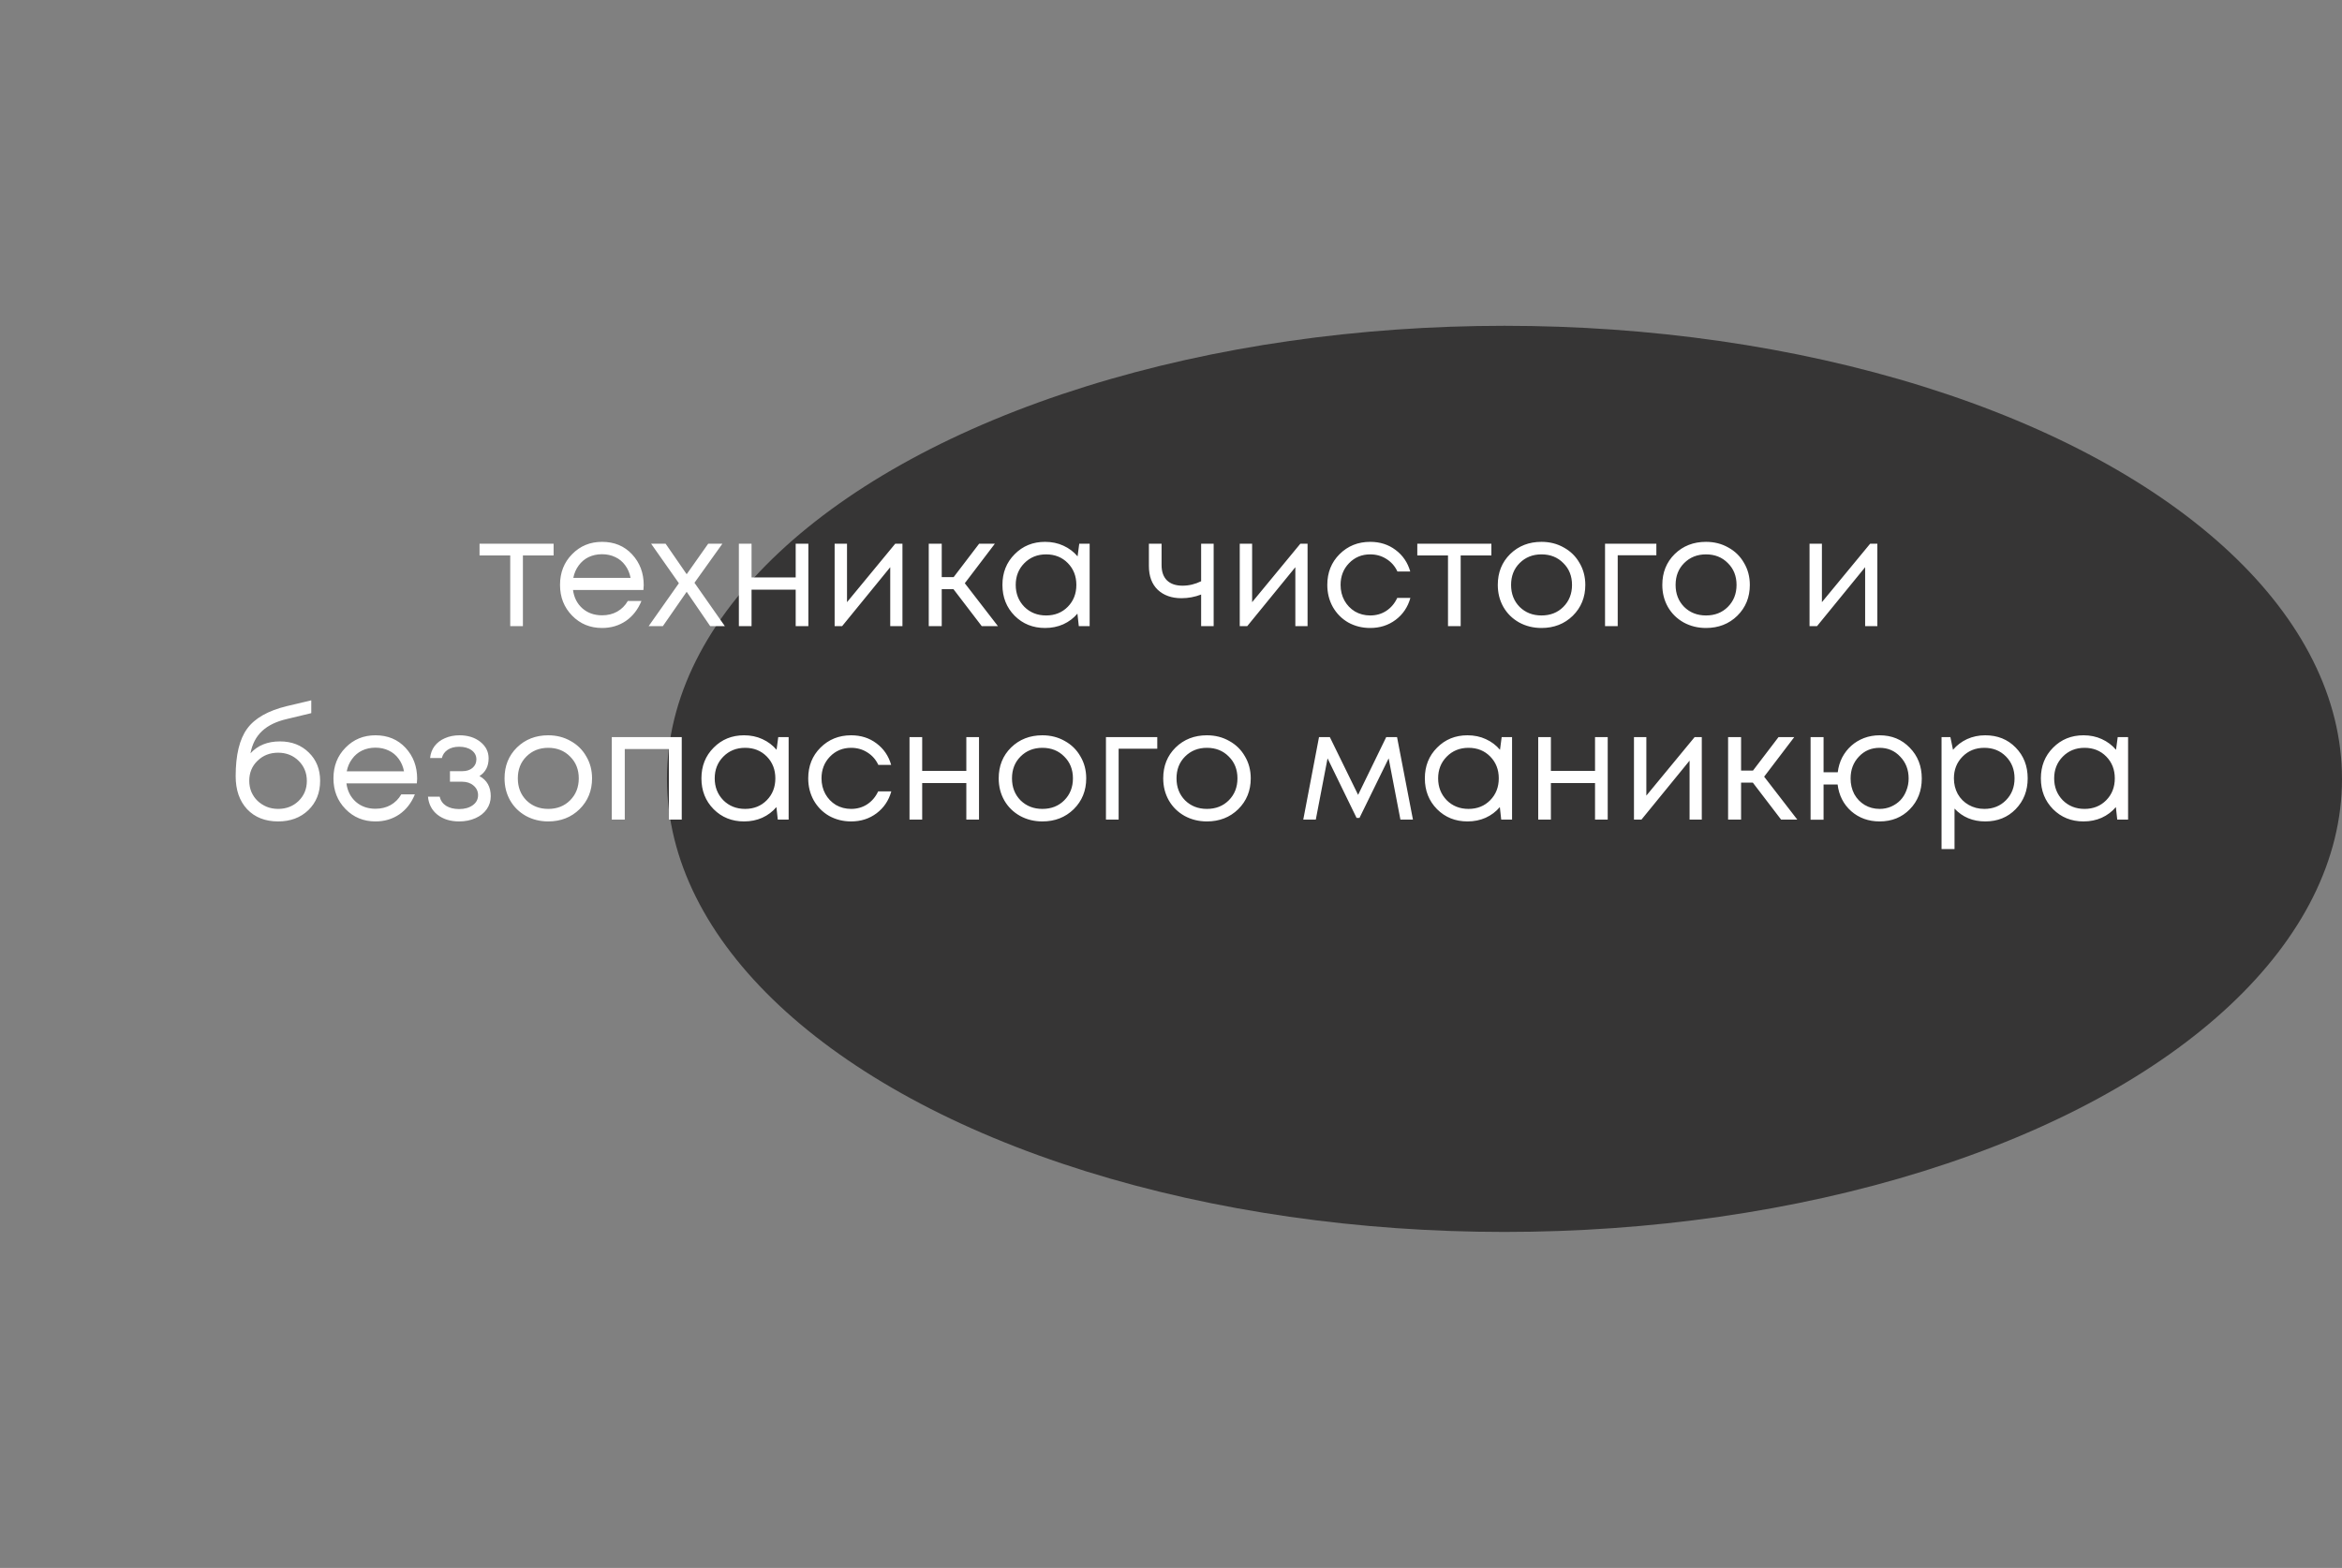
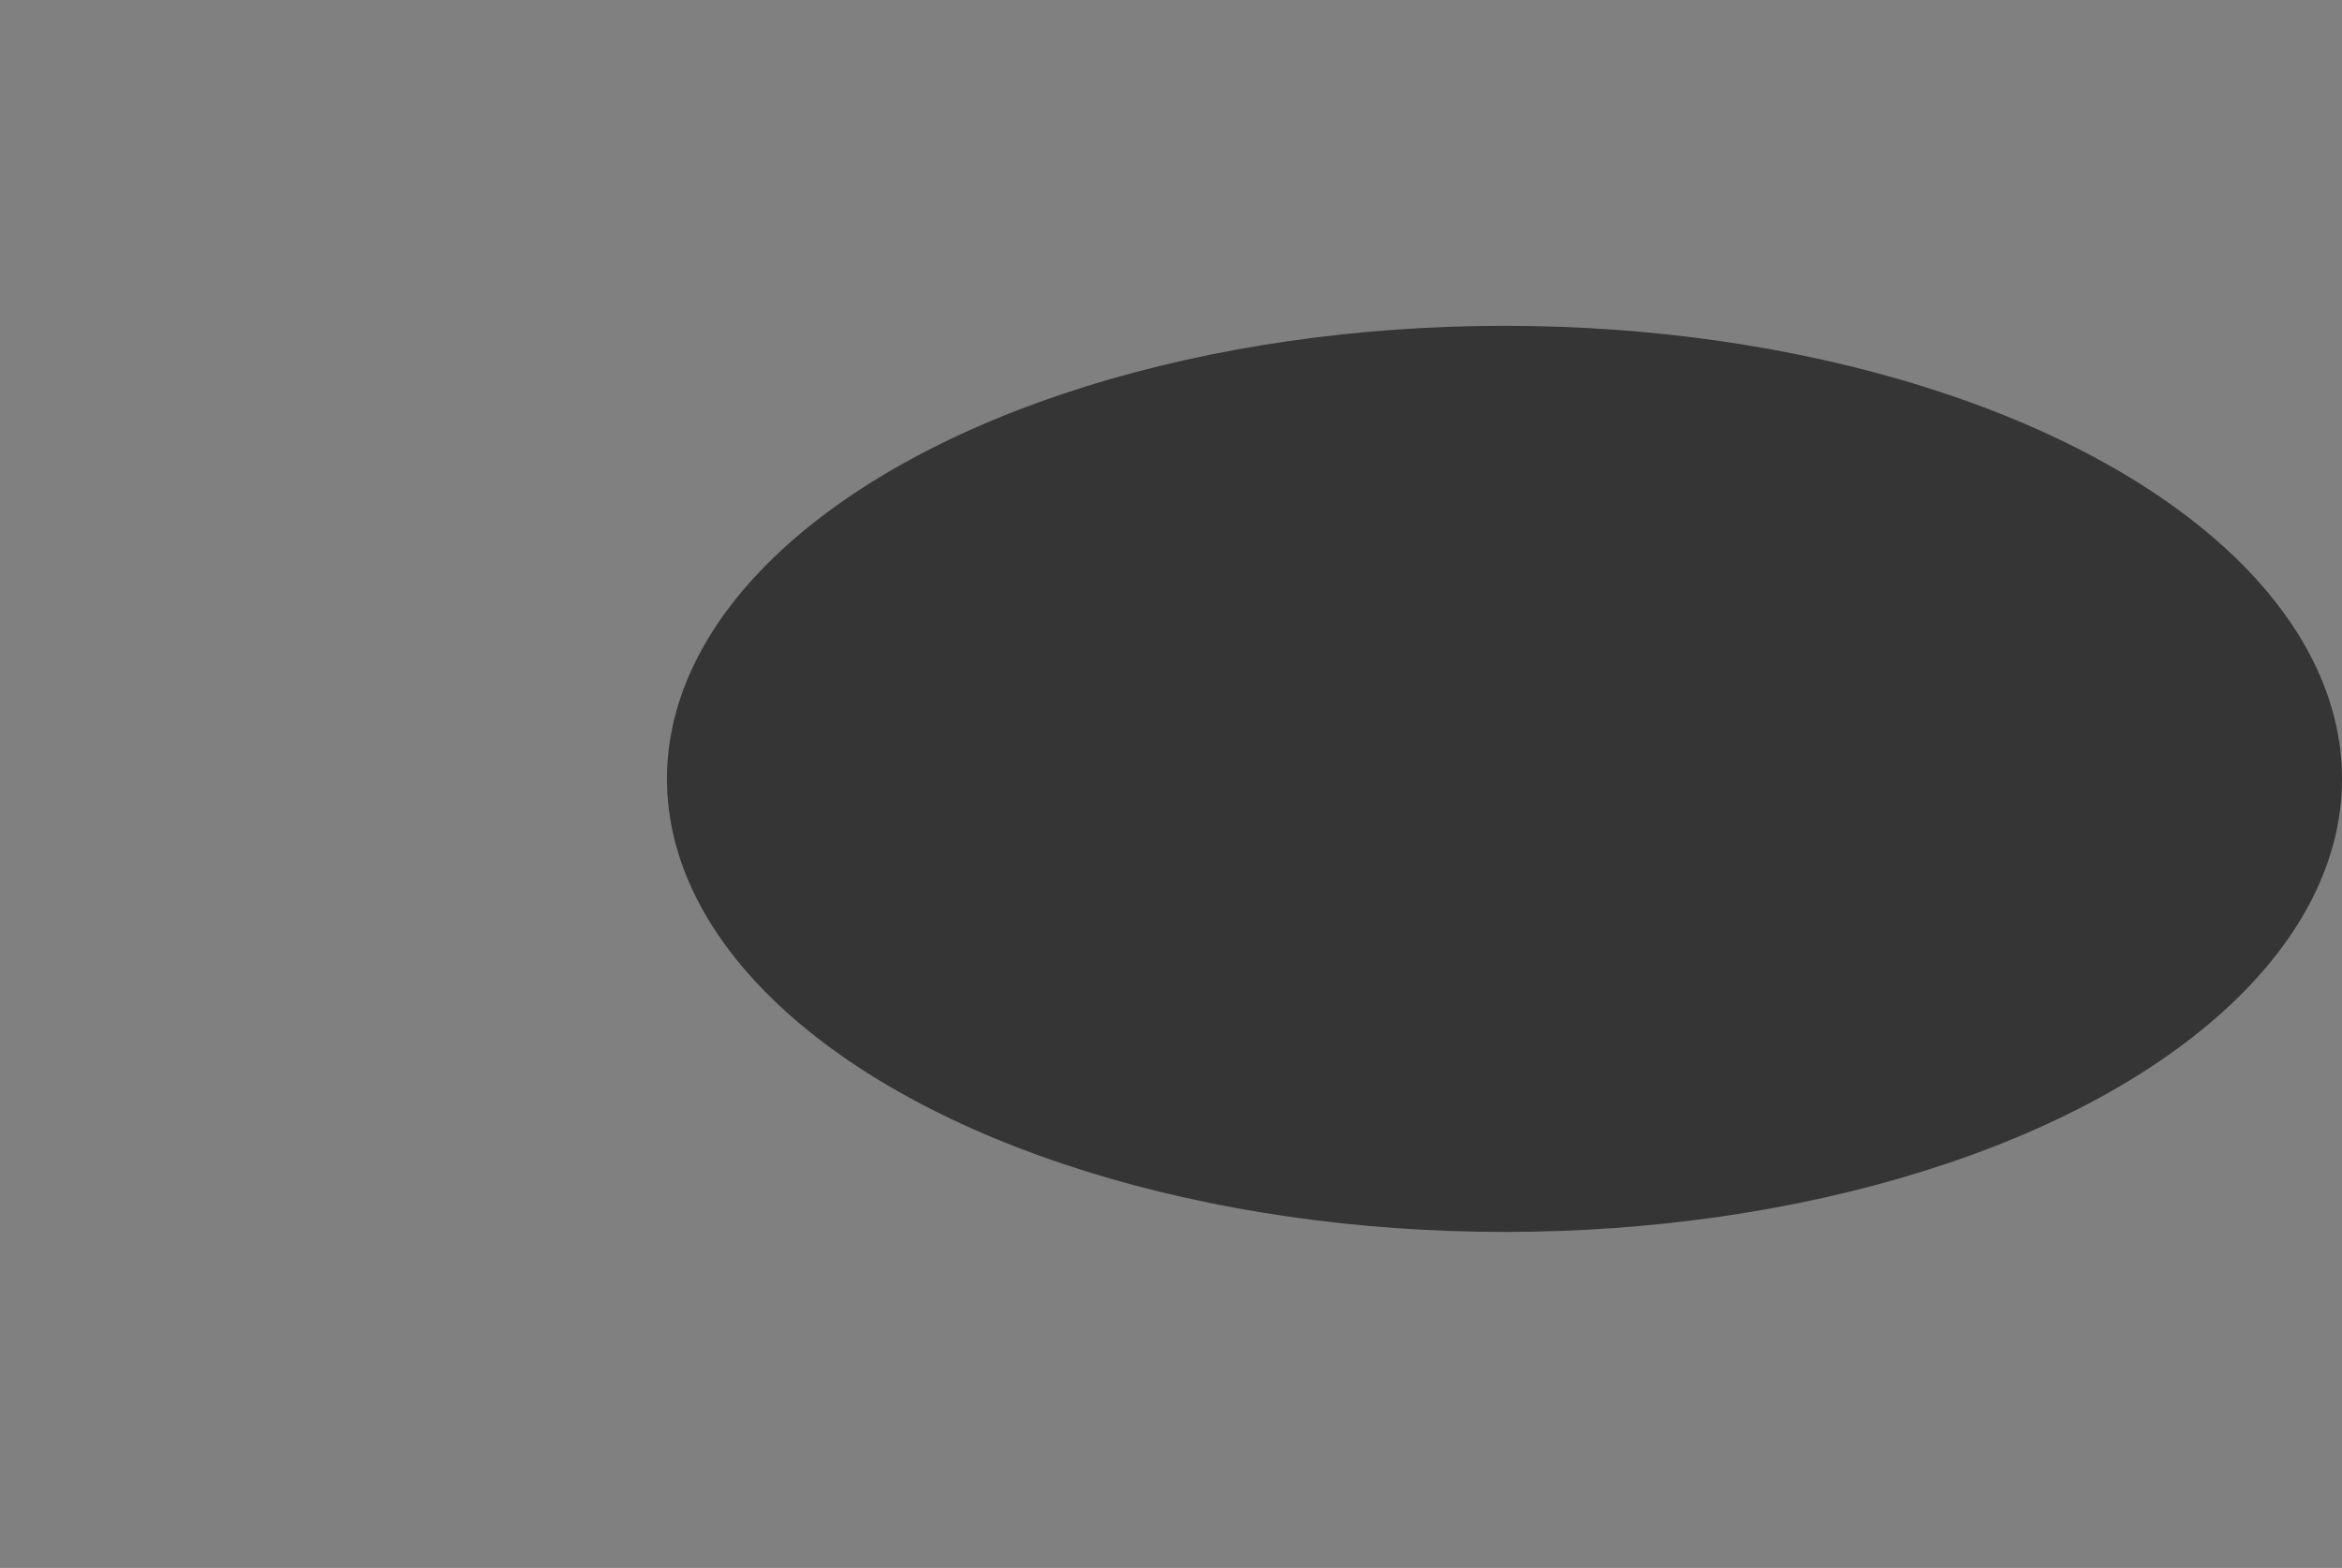
<svg xmlns="http://www.w3.org/2000/svg" width="460" height="308" viewBox="0 0 460 308" fill="none">
  <rect x="0" y="0" width="460" height="308" fill="#808080" stroke="none" />
  <g clip-path="url(#clip0_123_402)">
    <ellipse cx="295.5" cy="153" rx="164.5" ry="89" fill="#363535" />
-     <path d="M108.737 106.8V109.11H102.707V123H100.217V109.11H94.187V106.8H108.737ZM126.436 114.96C126.436 115.18 126.416 115.49 126.376 115.89H112.546C112.746 117.39 113.366 118.6 114.406 119.52C115.446 120.42 116.726 120.87 118.246 120.87C119.366 120.87 120.356 120.63 121.216 120.15C122.096 119.65 122.796 118.95 123.316 118.05H125.986C125.306 119.73 124.286 121.04 122.926 121.98C121.566 122.9 120.006 123.36 118.246 123.36C115.906 123.36 113.946 122.55 112.366 120.93C110.786 119.31 109.996 117.3 109.996 114.9C109.996 112.48 110.786 110.47 112.366 108.87C113.946 107.25 115.906 106.44 118.246 106.44C120.666 106.44 122.636 107.26 124.156 108.9C125.676 110.54 126.436 112.56 126.436 114.96ZM118.246 108.87C117.286 108.87 116.406 109.06 115.606 109.44C114.826 109.82 114.176 110.37 113.656 111.09C113.136 111.79 112.786 112.6 112.606 113.52H123.856C123.676 112.58 123.326 111.76 122.806 111.06C122.286 110.34 121.636 109.8 120.856 109.44C120.076 109.06 119.206 108.87 118.246 108.87ZM142.373 123H139.493L134.873 116.25L130.193 123H127.403L133.343 114.57L127.883 106.8H130.733L134.873 112.8L139.103 106.8H141.893L136.403 114.48L142.373 123ZM156.284 106.8H158.774V123H156.284V115.83H147.614V123H145.124V106.8H147.614V113.43H156.284V106.8ZM175.843 106.8H177.253V123H174.853V111.42L165.403 123H163.933V106.8H166.363V118.29L175.843 106.8ZM192.829 123L187.279 115.74H184.969V123H182.419V106.8H184.969V113.37H187.309L192.319 106.8H195.409L189.499 114.57L196.009 123H192.829ZM211.981 106.8H214.021V123H211.891L211.621 120.54C210.861 121.44 209.931 122.14 208.831 122.64C207.751 123.12 206.561 123.36 205.261 123.36C202.881 123.36 200.891 122.56 199.291 120.96C197.691 119.34 196.891 117.32 196.891 114.9C196.891 112.48 197.691 110.47 199.291 108.87C200.891 107.25 202.881 106.44 205.261 106.44C206.581 106.44 207.781 106.69 208.861 107.19C209.961 107.69 210.891 108.39 211.651 109.29L211.981 106.8ZM201.181 119.19C202.321 120.33 203.751 120.9 205.471 120.9C207.191 120.9 208.611 120.33 209.731 119.19C210.851 118.05 211.411 116.62 211.411 114.9C211.411 113.18 210.851 111.75 209.731 110.61C208.611 109.47 207.191 108.9 205.471 108.9C203.751 108.9 202.321 109.48 201.181 110.64C200.061 111.78 199.501 113.2 199.501 114.9C199.501 116.6 200.061 118.03 201.181 119.19ZM235.919 106.8H238.379V123H235.919V116.79C234.679 117.27 233.389 117.51 232.049 117.51C230.129 117.51 228.579 116.96 227.399 115.86C226.239 114.74 225.659 113.18 225.659 111.18V106.8H228.149V111C228.149 112.3 228.499 113.3 229.199 114C229.919 114.7 230.939 115.05 232.259 115.05C233.519 115.05 234.739 114.76 235.919 114.18V106.8ZM255.413 106.8H256.823V123H254.423V111.42L244.973 123H243.503V106.8H245.933V118.29L255.413 106.8ZM269.129 123.36C267.549 123.36 266.109 123 264.809 122.28C263.529 121.54 262.519 120.52 261.779 119.22C261.059 117.92 260.699 116.48 260.699 114.9C260.699 112.48 261.499 110.47 263.099 108.87C264.719 107.25 266.729 106.44 269.129 106.44C271.049 106.44 272.709 106.97 274.109 108.03C275.529 109.09 276.489 110.5 276.989 112.26H274.469C273.989 111.22 273.269 110.4 272.309 109.8C271.369 109.2 270.309 108.9 269.129 108.9C267.469 108.9 266.079 109.48 264.959 110.64C263.859 111.78 263.309 113.2 263.309 114.9C263.309 116.02 263.559 117.04 264.059 117.96C264.559 118.86 265.249 119.58 266.129 120.12C267.029 120.64 268.029 120.9 269.129 120.9C270.309 120.9 271.359 120.6 272.279 120C273.219 119.38 273.939 118.53 274.439 117.45H277.019C276.519 119.25 275.549 120.69 274.109 121.77C272.689 122.83 271.029 123.36 269.129 123.36ZM292.926 106.8V109.11H286.896V123H284.406V109.11H278.376V106.8H292.926ZM302.766 123.36C301.166 123.36 299.706 123 298.386 122.28C297.066 121.54 296.036 120.53 295.296 119.25C294.556 117.95 294.186 116.5 294.186 114.9C294.186 112.46 294.996 110.44 296.616 108.84C298.256 107.24 300.306 106.44 302.766 106.44C304.386 106.44 305.846 106.81 307.146 107.55C308.466 108.27 309.496 109.28 310.236 110.58C310.996 111.86 311.376 113.3 311.376 114.9C311.376 117.32 310.556 119.34 308.916 120.96C307.276 122.56 305.226 123.36 302.766 123.36ZM298.476 119.22C299.616 120.34 301.046 120.9 302.766 120.9C304.506 120.9 305.936 120.34 307.056 119.22C308.196 118.08 308.766 116.64 308.766 114.9C308.766 113.16 308.196 111.73 307.056 110.61C305.936 109.47 304.506 108.9 302.766 108.9C301.046 108.9 299.616 109.47 298.476 110.61C297.356 111.73 296.796 113.16 296.796 114.9C296.796 116.64 297.356 118.08 298.476 119.22ZM325.331 106.8V109.08H317.741V123H315.251V106.8H325.331ZM335.08 123.36C333.48 123.36 332.02 123 330.7 122.28C329.38 121.54 328.35 120.53 327.61 119.25C326.87 117.95 326.5 116.5 326.5 114.9C326.5 112.46 327.31 110.44 328.93 108.84C330.57 107.24 332.62 106.44 335.08 106.44C336.7 106.44 338.16 106.81 339.46 107.55C340.78 108.27 341.81 109.28 342.55 110.58C343.31 111.86 343.69 113.3 343.69 114.9C343.69 117.32 342.87 119.34 341.23 120.96C339.59 122.56 337.54 123.36 335.08 123.36ZM330.79 119.22C331.93 120.34 333.36 120.9 335.08 120.9C336.82 120.9 338.25 120.34 339.37 119.22C340.51 118.08 341.08 116.64 341.08 114.9C341.08 113.16 340.51 111.73 339.37 110.61C338.25 109.47 336.82 108.9 335.08 108.9C333.36 108.9 331.93 109.47 330.79 110.61C329.67 111.73 329.11 113.16 329.11 114.9C329.11 116.64 329.67 118.08 330.79 119.22ZM367.327 106.8H368.737V123H366.337V111.42L356.887 123H355.417V106.8H357.847V118.29L367.327 106.8ZM54.988 145.64C57.288 145.64 59.178 146.37 60.658 147.83C62.138 149.27 62.878 151.12 62.878 153.38C62.878 155.72 62.108 157.64 60.568 159.14C59.028 160.62 57.048 161.36 54.628 161.36C52.088 161.36 50.058 160.56 48.538 158.96C47.038 157.34 46.288 155.18 46.288 152.48C46.288 148.32 47.038 145.21 48.538 143.15C50.038 141.09 52.638 139.61 56.338 138.71L61.138 137.57V140.09L56.398 141.23C54.298 141.71 52.658 142.5 51.478 143.6C50.298 144.7 49.538 146.16 49.198 147.98C50.618 146.42 52.548 145.64 54.988 145.64ZM54.628 158.9C56.228 158.9 57.568 158.38 58.648 157.34C59.728 156.28 60.268 154.97 60.268 153.41C60.268 151.83 59.728 150.51 58.648 149.45C57.568 148.39 56.228 147.86 54.628 147.86C53.008 147.86 51.658 148.39 50.578 149.45C49.498 150.49 48.958 151.8 48.958 153.38C48.958 154.16 49.098 154.89 49.378 155.57C49.678 156.25 50.078 156.83 50.578 157.31C51.078 157.79 51.678 158.18 52.378 158.48C53.078 158.76 53.828 158.9 54.628 158.9ZM81.934 152.96C81.934 153.18 81.914 153.49 81.874 153.89H68.044C68.244 155.39 68.864 156.6 69.904 157.52C70.944 158.42 72.224 158.87 73.744 158.87C74.864 158.87 75.854 158.63 76.714 158.15C77.594 157.65 78.294 156.95 78.814 156.05H81.484C80.804 157.73 79.784 159.04 78.424 159.98C77.064 160.9 75.504 161.36 73.744 161.36C71.404 161.36 69.444 160.55 67.864 158.93C66.284 157.31 65.494 155.3 65.494 152.9C65.494 150.48 66.284 148.47 67.864 146.87C69.444 145.25 71.404 144.44 73.744 144.44C76.164 144.44 78.134 145.26 79.654 146.9C81.174 148.54 81.934 150.56 81.934 152.96ZM73.744 146.87C72.784 146.87 71.904 147.06 71.104 147.44C70.324 147.82 69.674 148.37 69.154 149.09C68.634 149.79 68.284 150.6 68.104 151.52H79.354C79.174 150.58 78.824 149.76 78.304 149.06C77.784 148.34 77.134 147.8 76.354 147.44C75.574 147.06 74.704 146.87 73.744 146.87ZM94.169 152.45C95.649 153.25 96.389 154.57 96.389 156.41C96.389 157.37 96.119 158.23 95.579 158.99C95.059 159.73 94.319 160.31 93.359 160.73C92.419 161.15 91.359 161.36 90.179 161.36C88.459 161.36 87.039 160.92 85.919 160.04C84.819 159.16 84.199 157.98 84.059 156.5H86.369C86.529 157.26 86.949 157.86 87.629 158.3C88.309 158.72 89.159 158.93 90.179 158.93C91.259 158.93 92.149 158.68 92.849 158.18C93.549 157.68 93.899 157.02 93.899 156.2C93.899 155.44 93.599 154.81 92.999 154.31C92.419 153.81 91.679 153.56 90.779 153.56H88.379V151.49H90.779C91.619 151.49 92.289 151.28 92.789 150.86C93.309 150.42 93.569 149.86 93.569 149.18C93.569 148.44 93.259 147.84 92.639 147.38C92.019 146.92 91.199 146.69 90.179 146.69C89.279 146.69 88.529 146.89 87.929 147.29C87.329 147.69 86.949 148.23 86.789 148.91H84.479C84.559 148.03 84.849 147.25 85.349 146.57C85.869 145.89 86.549 145.37 87.389 145.01C88.249 144.63 89.199 144.44 90.239 144.44C91.899 144.44 93.269 144.87 94.349 145.73C95.429 146.59 95.969 147.67 95.969 148.97C95.969 150.53 95.369 151.69 94.169 152.45ZM107.678 161.36C106.078 161.36 104.618 161 103.298 160.28C101.978 159.54 100.948 158.53 100.208 157.25C99.468 155.95 99.098 154.5 99.098 152.9C99.098 150.46 99.908 148.44 101.528 146.84C103.168 145.24 105.218 144.44 107.678 144.44C109.298 144.44 110.758 144.81 112.058 145.55C113.378 146.27 114.408 147.28 115.148 148.58C115.908 149.86 116.288 151.3 116.288 152.9C116.288 155.32 115.468 157.34 113.828 158.96C112.188 160.56 110.138 161.36 107.678 161.36ZM103.388 157.22C104.528 158.34 105.958 158.9 107.678 158.9C109.418 158.9 110.848 158.34 111.968 157.22C113.108 156.08 113.678 154.64 113.678 152.9C113.678 151.16 113.108 149.73 111.968 148.61C110.848 147.47 109.418 146.9 107.678 146.9C105.958 146.9 104.528 147.47 103.388 148.61C102.268 149.73 101.708 151.16 101.708 152.9C101.708 154.64 102.268 156.08 103.388 157.22ZM120.163 144.8H133.903V161H131.383V147.14H122.713V161H120.163V144.8ZM152.859 144.8H154.899V161H152.769L152.499 158.54C151.739 159.44 150.809 160.14 149.709 160.64C148.629 161.12 147.439 161.36 146.139 161.36C143.759 161.36 141.769 160.56 140.169 158.96C138.569 157.34 137.769 155.32 137.769 152.9C137.769 150.48 138.569 148.47 140.169 146.87C141.769 145.25 143.759 144.44 146.139 144.44C147.459 144.44 148.659 144.69 149.739 145.19C150.839 145.69 151.769 146.39 152.529 147.29L152.859 144.8ZM142.059 157.19C143.199 158.33 144.629 158.9 146.349 158.9C148.069 158.9 149.489 158.33 150.609 157.19C151.729 156.05 152.289 154.62 152.289 152.9C152.289 151.18 151.729 149.75 150.609 148.61C149.489 147.47 148.069 146.9 146.349 146.9C144.629 146.9 143.199 147.48 142.059 148.64C140.939 149.78 140.379 151.2 140.379 152.9C140.379 154.6 140.939 156.03 142.059 157.19ZM167.176 161.36C165.596 161.36 164.156 161 162.856 160.28C161.576 159.54 160.566 158.52 159.826 157.22C159.106 155.92 158.746 154.48 158.746 152.9C158.746 150.48 159.546 148.47 161.146 146.87C162.766 145.25 164.776 144.44 167.176 144.44C169.096 144.44 170.756 144.97 172.156 146.03C173.576 147.09 174.536 148.5 175.036 150.26H172.516C172.036 149.22 171.316 148.4 170.356 147.8C169.416 147.2 168.356 146.9 167.176 146.9C165.516 146.9 164.126 147.48 163.006 148.64C161.906 149.78 161.356 151.2 161.356 152.9C161.356 154.02 161.606 155.04 162.106 155.96C162.606 156.86 163.296 157.58 164.176 158.12C165.076 158.64 166.076 158.9 167.176 158.9C168.356 158.9 169.406 158.6 170.326 158C171.266 157.38 171.986 156.53 172.486 155.45H175.066C174.566 157.25 173.596 158.69 172.156 159.77C170.736 160.83 169.076 161.36 167.176 161.36ZM189.8 144.8H192.29V161H189.8V153.83H181.13V161H178.64V144.8H181.13V151.43H189.8V144.8ZM204.738 161.36C203.138 161.36 201.678 161 200.358 160.28C199.038 159.54 198.008 158.53 197.268 157.25C196.528 155.95 196.158 154.5 196.158 152.9C196.158 150.46 196.968 148.44 198.588 146.84C200.228 145.24 202.278 144.44 204.738 144.44C206.358 144.44 207.818 144.81 209.118 145.55C210.438 146.27 211.468 147.28 212.208 148.58C212.968 149.86 213.348 151.3 213.348 152.9C213.348 155.32 212.528 157.34 210.888 158.96C209.248 160.56 207.198 161.36 204.738 161.36ZM200.448 157.22C201.588 158.34 203.018 158.9 204.738 158.9C206.478 158.9 207.908 158.34 209.028 157.22C210.168 156.08 210.738 154.64 210.738 152.9C210.738 151.16 210.168 149.73 209.028 148.61C207.908 147.47 206.478 146.9 204.738 146.9C203.018 146.9 201.588 147.47 200.448 148.61C199.328 149.73 198.768 151.16 198.768 152.9C198.768 154.64 199.328 156.08 200.448 157.22ZM227.304 144.8V147.08H219.714V161H217.224V144.8H227.304ZM237.053 161.36C235.453 161.36 233.993 161 232.673 160.28C231.353 159.54 230.323 158.53 229.583 157.25C228.843 155.95 228.473 154.5 228.473 152.9C228.473 150.46 229.283 148.44 230.903 146.84C232.543 145.24 234.593 144.44 237.053 144.44C238.673 144.44 240.133 144.81 241.433 145.55C242.753 146.27 243.783 147.28 244.523 148.58C245.283 149.86 245.663 151.3 245.663 152.9C245.663 155.32 244.843 157.34 243.203 158.96C241.563 160.56 239.513 161.36 237.053 161.36ZM232.763 157.22C233.903 158.34 235.333 158.9 237.053 158.9C238.793 158.9 240.223 158.34 241.343 157.22C242.483 156.08 243.053 154.64 243.053 152.9C243.053 151.16 242.483 149.73 241.343 148.61C240.223 147.47 238.793 146.9 237.053 146.9C235.333 146.9 233.903 147.47 232.763 148.61C231.643 149.73 231.083 151.16 231.083 152.9C231.083 154.64 231.643 156.08 232.763 157.22ZM277.52 161H275.06L272.75 148.97L267.02 160.67H266.45L260.75 148.97L258.44 161H255.98L259.07 144.8H261.2L266.75 156.14L272.27 144.8H274.4L277.52 161ZM294.949 144.8H296.989V161H294.859L294.589 158.54C293.829 159.44 292.899 160.14 291.799 160.64C290.719 161.12 289.529 161.36 288.229 161.36C285.849 161.36 283.859 160.56 282.259 158.96C280.659 157.34 279.859 155.32 279.859 152.9C279.859 150.48 280.659 148.47 282.259 146.87C283.859 145.25 285.849 144.44 288.229 144.44C289.549 144.44 290.749 144.69 291.829 145.19C292.929 145.69 293.859 146.39 294.619 147.29L294.949 144.8ZM284.149 157.19C285.289 158.33 286.719 158.9 288.439 158.9C290.159 158.9 291.579 158.33 292.699 157.19C293.819 156.05 294.379 154.62 294.379 152.9C294.379 151.18 293.819 149.75 292.699 148.61C291.579 147.47 290.159 146.9 288.439 146.9C286.719 146.9 285.289 147.48 284.149 148.64C283.029 149.78 282.469 151.2 282.469 152.9C282.469 154.6 283.029 156.03 284.149 157.19ZM313.286 144.8H315.776V161H313.286V153.83H304.616V161H302.126V144.8H304.616V151.43H313.286V144.8ZM332.844 144.8H334.254V161H331.854V149.42L322.404 161H320.934V144.8H323.364V156.29L332.844 144.8ZM349.831 161L344.281 153.74H341.971V161H339.421V144.8H341.971V151.37H344.311L349.321 144.8H352.411L346.501 152.57L353.011 161H349.831ZM369.182 144.44C371.562 144.44 373.532 145.25 375.092 146.87C376.672 148.47 377.462 150.49 377.462 152.93C377.462 155.35 376.682 157.36 375.122 158.96C373.562 160.56 371.582 161.36 369.182 161.36C367.002 161.36 365.142 160.69 363.602 159.35C362.082 157.99 361.192 156.24 360.932 154.1H358.172V161.03H355.622V144.8H358.172V151.7H360.962C361.082 150.66 361.372 149.69 361.832 148.79C362.312 147.89 362.912 147.12 363.632 146.48C364.352 145.84 365.182 145.34 366.122 144.98C367.082 144.62 368.102 144.44 369.182 144.44ZM369.182 158.9C369.982 158.9 370.732 158.75 371.432 158.45C372.152 158.13 372.762 157.71 373.262 157.19C373.762 156.67 374.152 156.04 374.432 155.3C374.732 154.56 374.882 153.77 374.882 152.93C374.882 151.21 374.332 149.78 373.232 148.64C372.152 147.48 370.802 146.9 369.182 146.9C367.542 146.9 366.182 147.48 365.102 148.64C364.022 149.78 363.482 151.21 363.482 152.93C363.482 154.05 363.722 155.07 364.202 155.99C364.702 156.89 365.382 157.6 366.242 158.12C367.122 158.64 368.102 158.9 369.182 158.9ZM389.925 144.44C392.345 144.44 394.335 145.24 395.895 146.84C397.475 148.44 398.265 150.46 398.265 152.9C398.265 155.32 397.475 157.34 395.895 158.96C394.335 160.56 392.345 161.36 389.925 161.36C387.485 161.36 385.475 160.52 383.895 158.84V166.79H381.345V144.8H383.085L383.595 147.29C384.355 146.39 385.275 145.69 386.355 145.19C387.455 144.69 388.645 144.44 389.925 144.44ZM389.745 158.9C391.465 158.9 392.885 158.33 394.005 157.19C395.125 156.05 395.685 154.62 395.685 152.9C395.685 151.18 395.125 149.75 394.005 148.61C392.885 147.47 391.465 146.9 389.745 146.9C388.025 146.9 386.595 147.48 385.455 148.64C384.335 149.78 383.775 151.2 383.775 152.9C383.775 154.02 384.025 155.04 384.525 155.96C385.045 156.88 385.765 157.6 386.685 158.12C387.605 158.64 388.625 158.9 389.745 158.9ZM415.945 144.8H417.985V161H415.855L415.585 158.54C414.825 159.44 413.895 160.14 412.795 160.64C411.715 161.12 410.525 161.36 409.225 161.36C406.845 161.36 404.855 160.56 403.255 158.96C401.655 157.34 400.855 155.32 400.855 152.9C400.855 150.48 401.655 148.47 403.255 146.87C404.855 145.25 406.845 144.44 409.225 144.44C410.545 144.44 411.745 144.69 412.825 145.19C413.925 145.69 414.855 146.39 415.615 147.29L415.945 144.8ZM405.145 157.19C406.285 158.33 407.715 158.9 409.435 158.9C411.155 158.9 412.575 158.33 413.695 157.19C414.815 156.05 415.375 154.62 415.375 152.9C415.375 151.18 414.815 149.75 413.695 148.61C412.575 147.47 411.155 146.9 409.435 146.9C407.715 146.9 406.285 147.48 405.145 148.64C404.025 149.78 403.465 151.2 403.465 152.9C403.465 154.6 404.025 156.03 405.145 157.19Z" fill="white" />
  </g>
  <defs>
    <clipPath id="clip0_123_402">
      <rect width="460" height="308" fill="white" />
    </clipPath>
  </defs>
</svg>